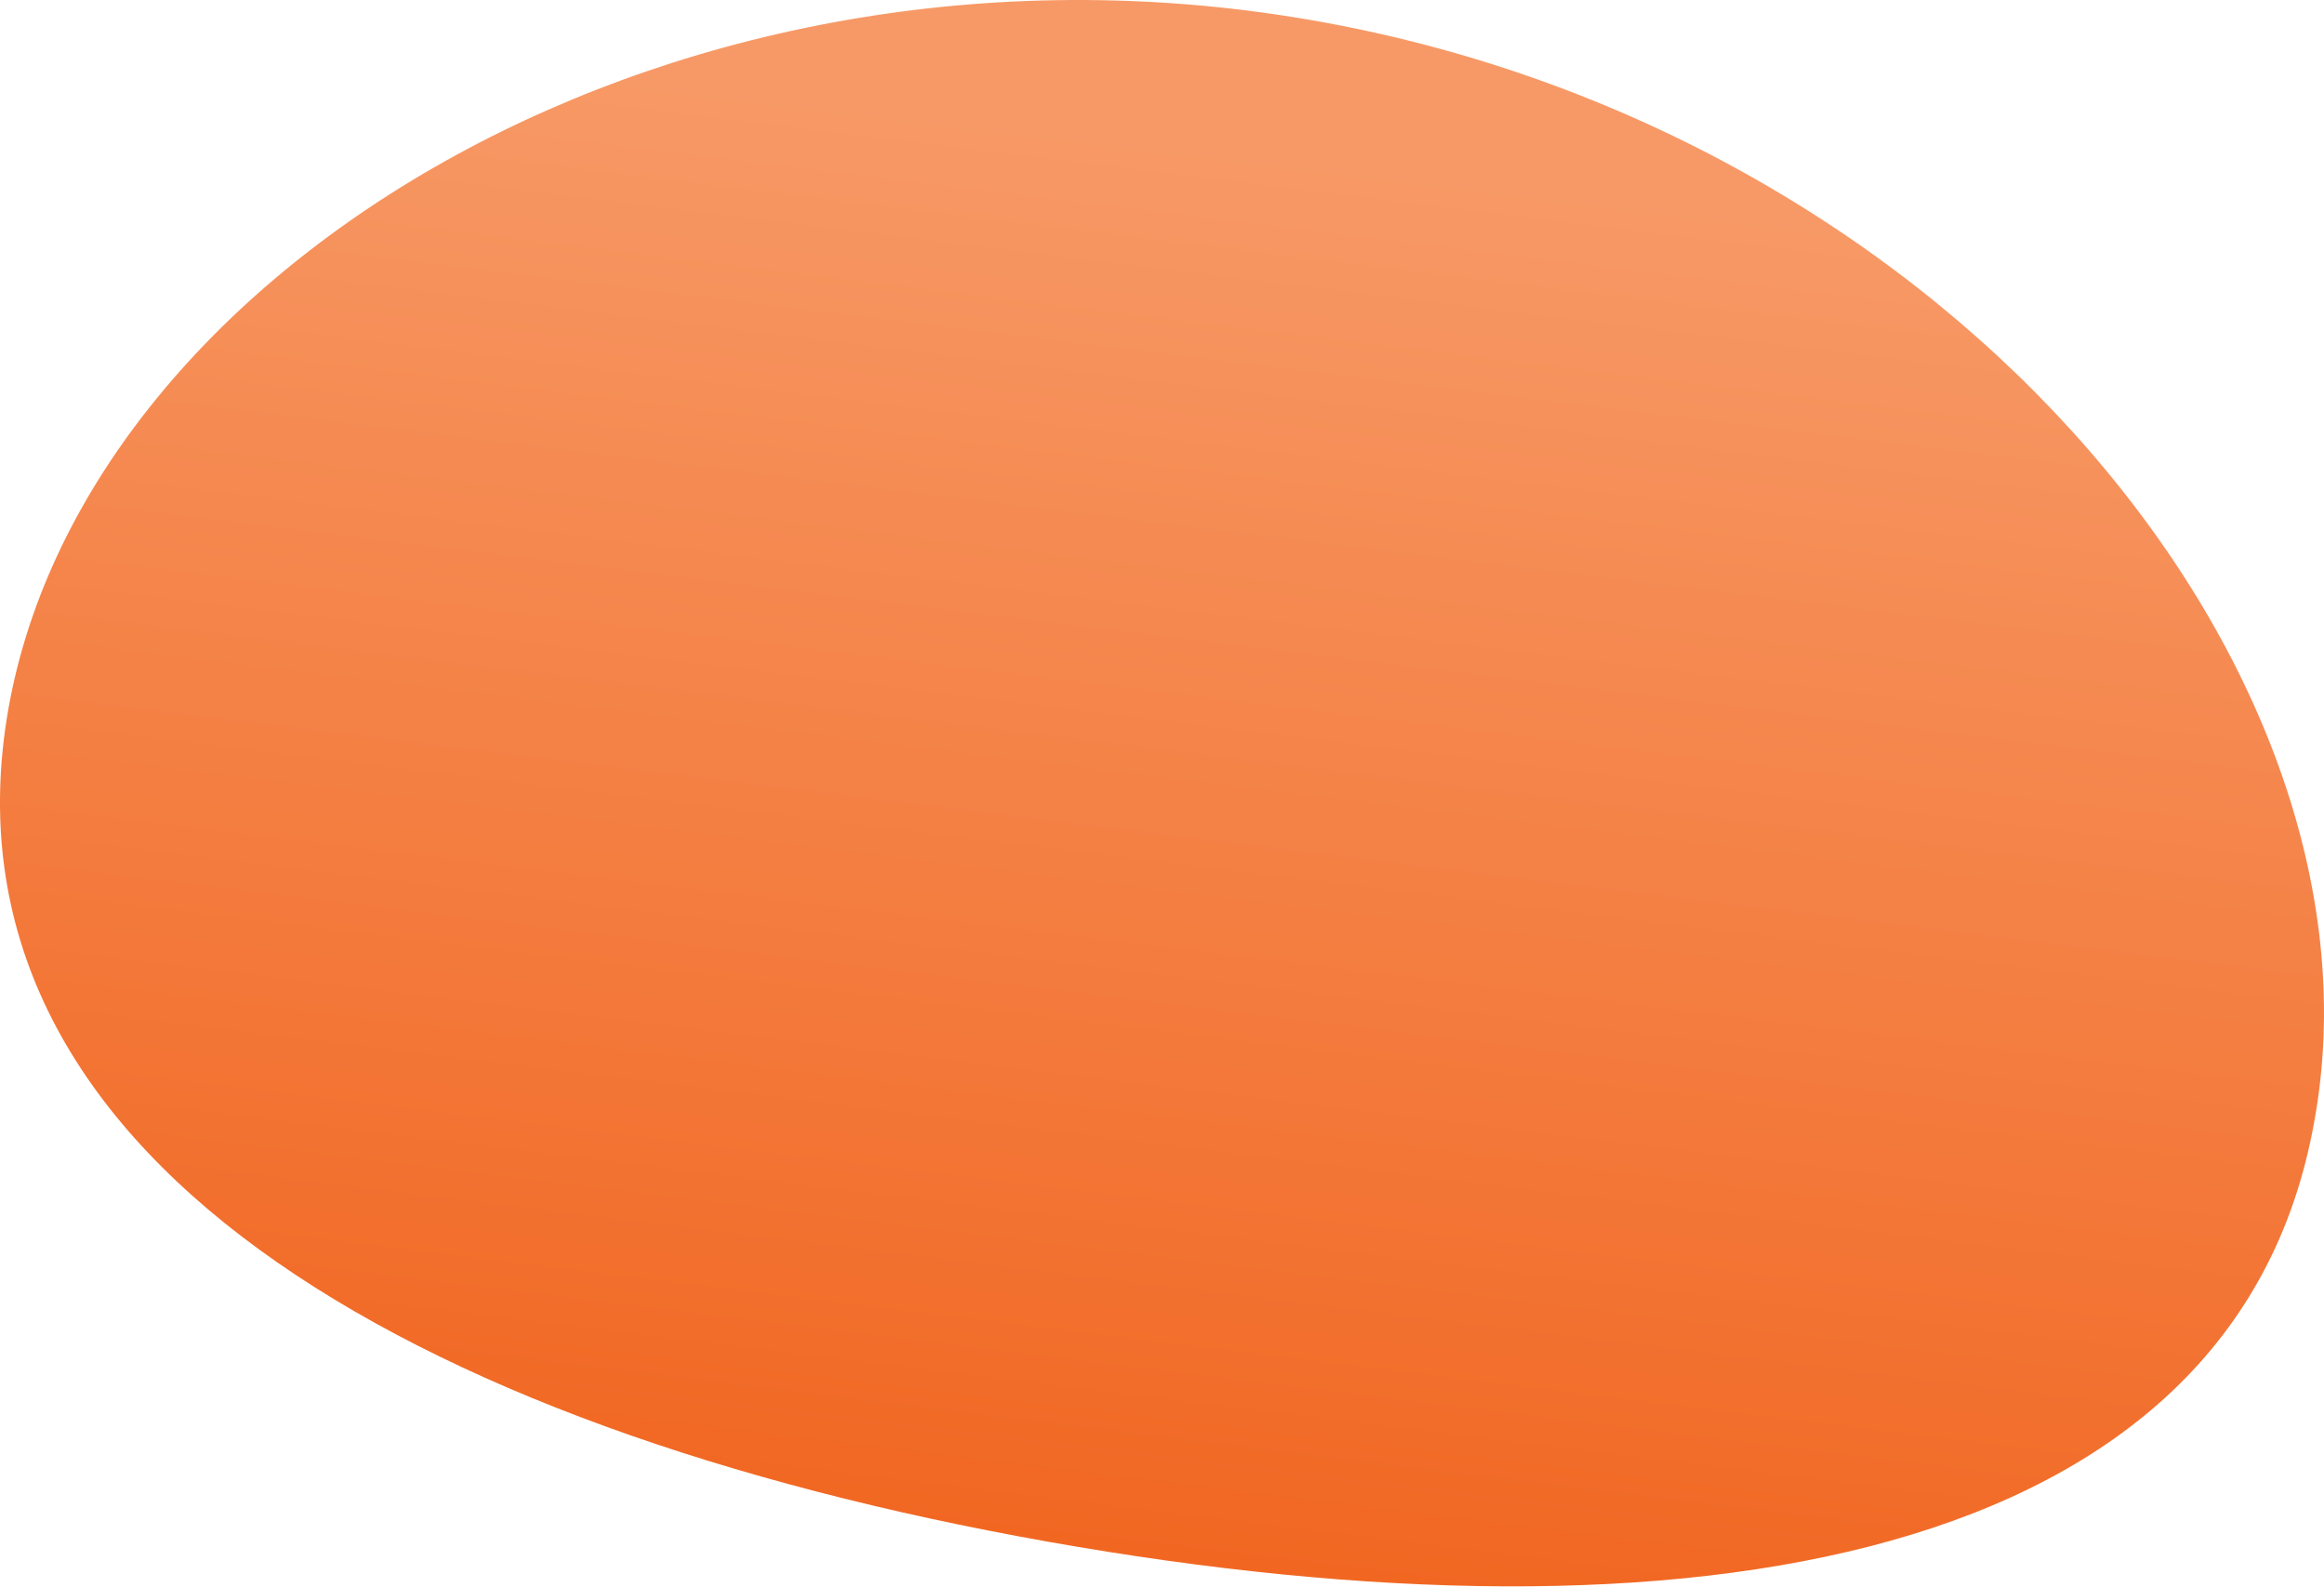
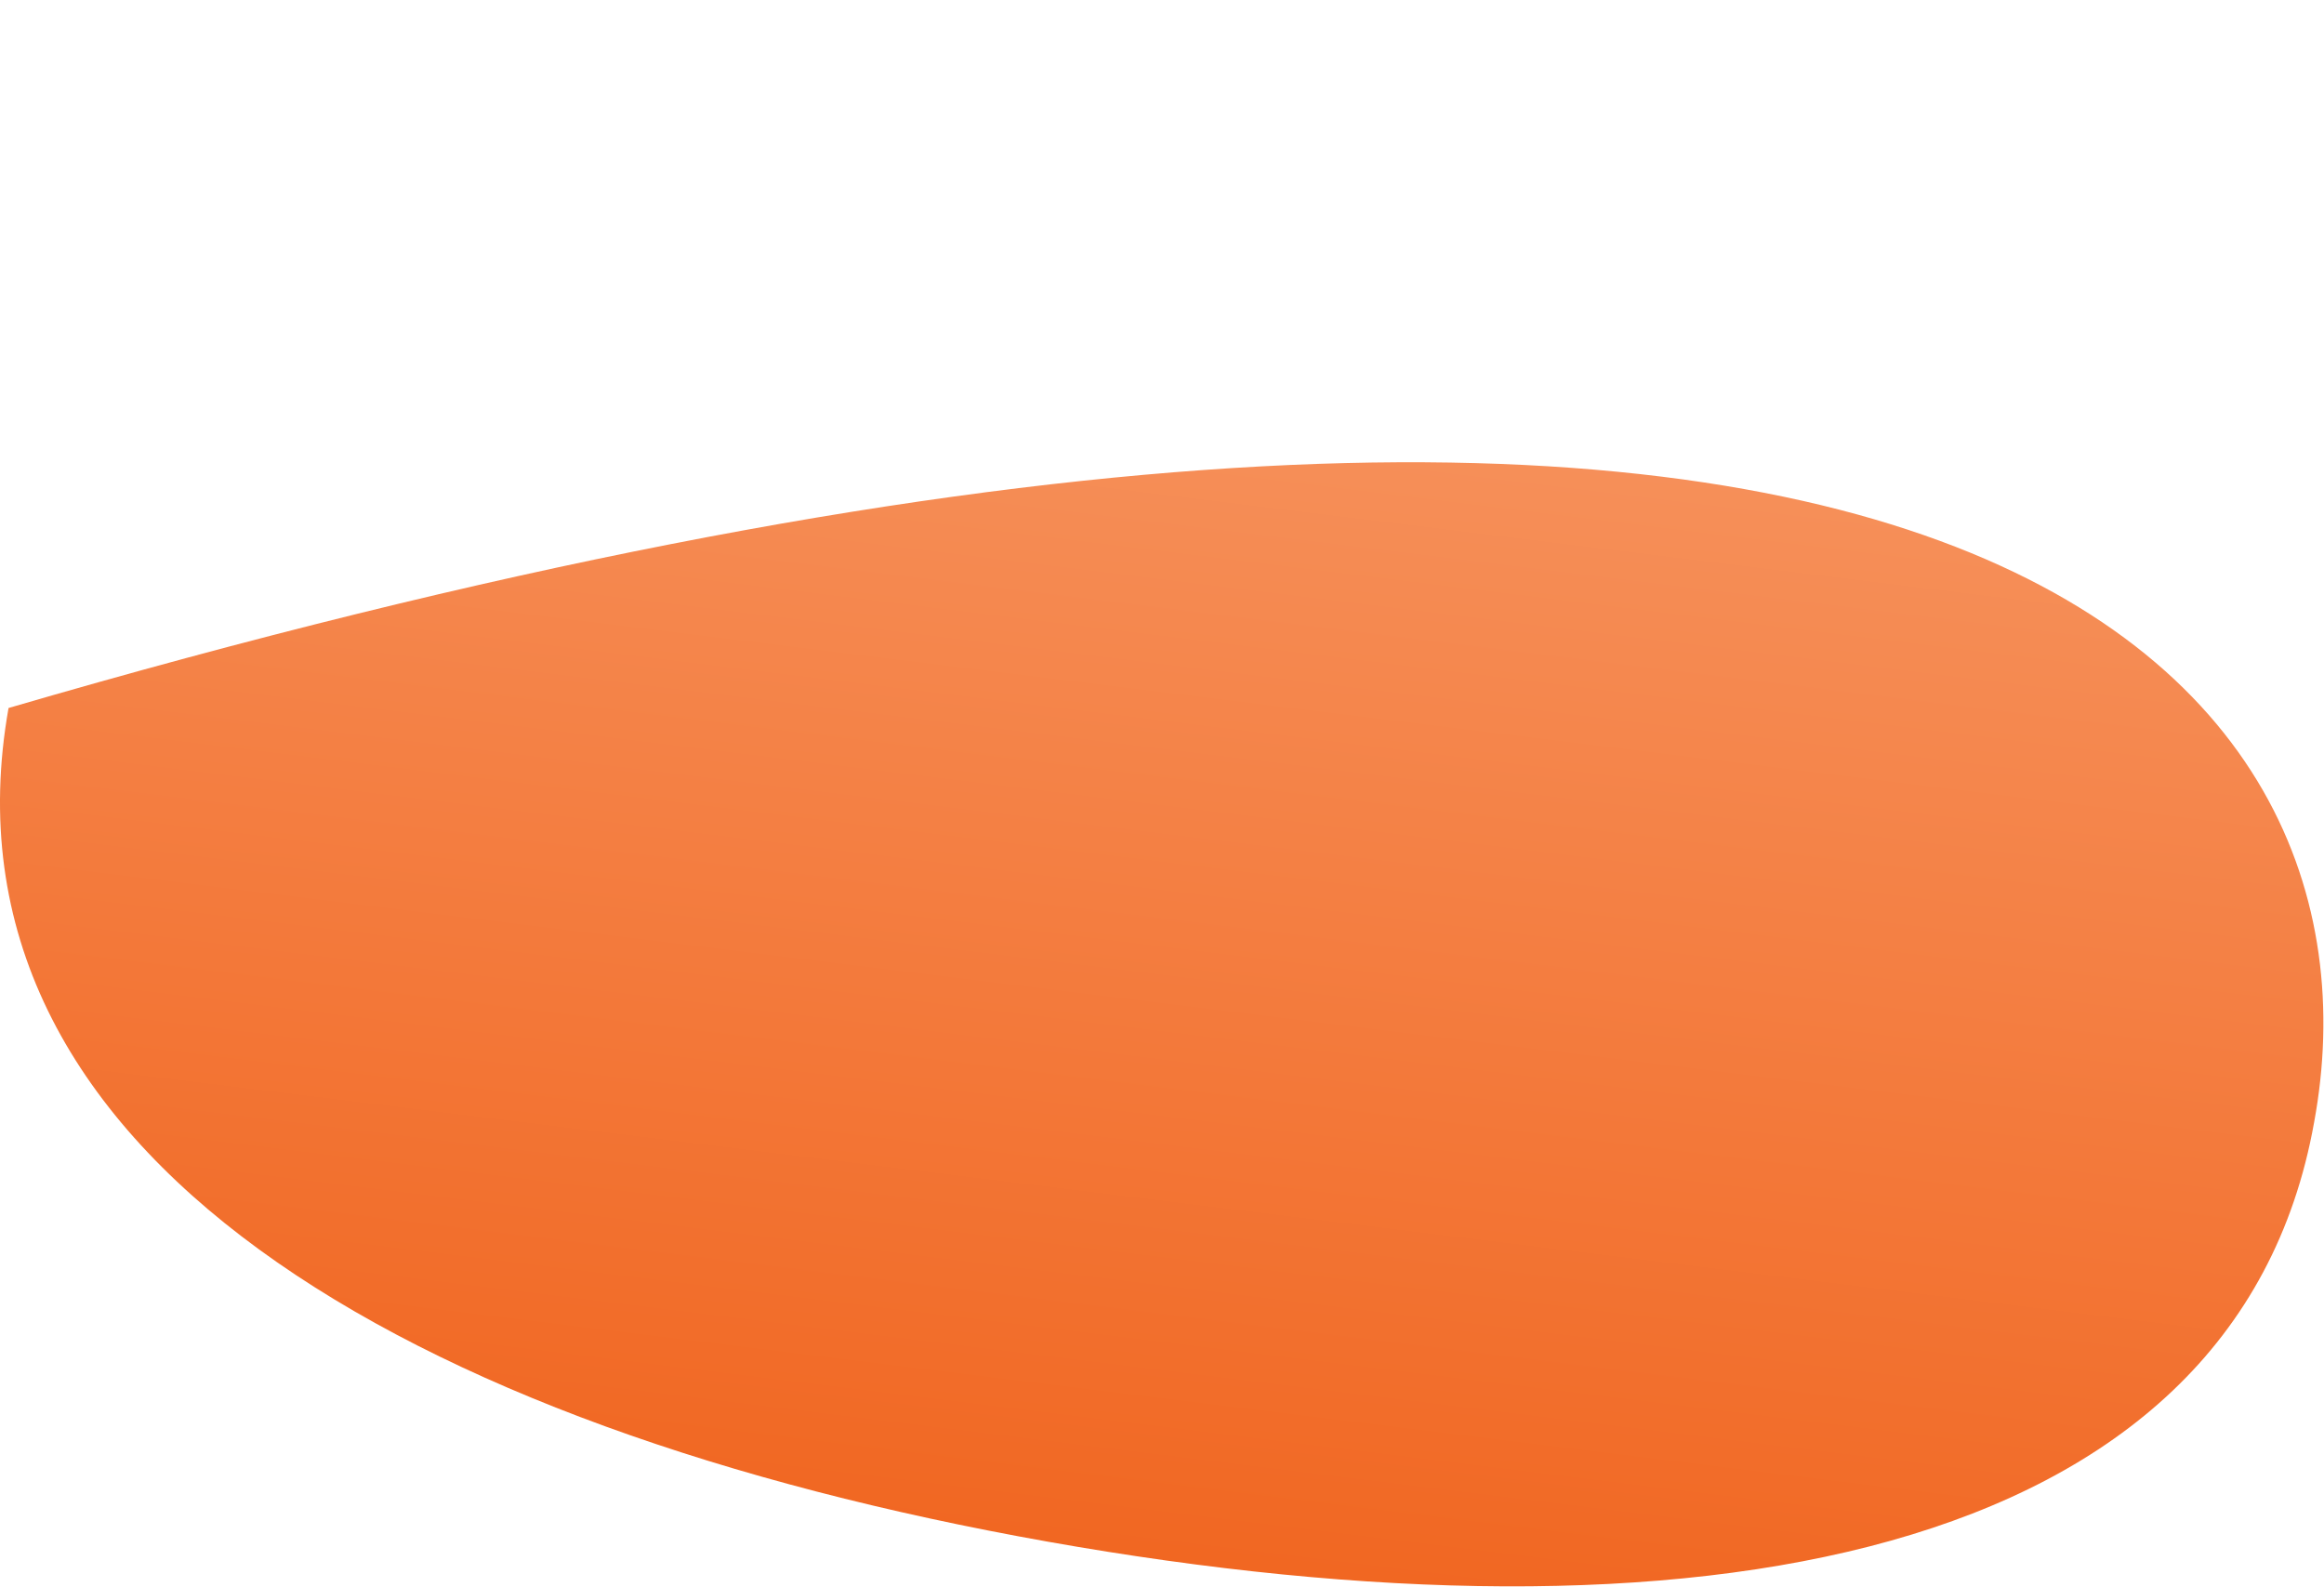
<svg xmlns="http://www.w3.org/2000/svg" width="353" height="241" viewBox="0 0 353 241" fill="none">
-   <path d="M1.298 107.529C13.319 40.213 103.875 -14.281 200.842 3.35C297.81 20.98 363.924 103.122 351.502 170.438C339.482 237.754 256.138 251.377 159.171 234.148C62.203 216.918 -10.723 175.246 1.298 107.529Z" fill="url(#paint0_linear_1_126)" />
+   <path d="M1.298 107.529C297.81 20.98 363.924 103.122 351.502 170.438C339.482 237.754 256.138 251.377 159.171 234.148C62.203 216.918 -10.723 175.246 1.298 107.529Z" fill="url(#paint0_linear_1_126)" />
  <defs>
    <linearGradient id="paint0_linear_1_126" x1="190.849" y1="23.244" x2="164.906" y2="234.543" gradientUnits="userSpaceOnUse">
      <stop stop-color="#F79966" />
      <stop offset="1" stop-color="#F16722" />
    </linearGradient>
  </defs>
</svg>